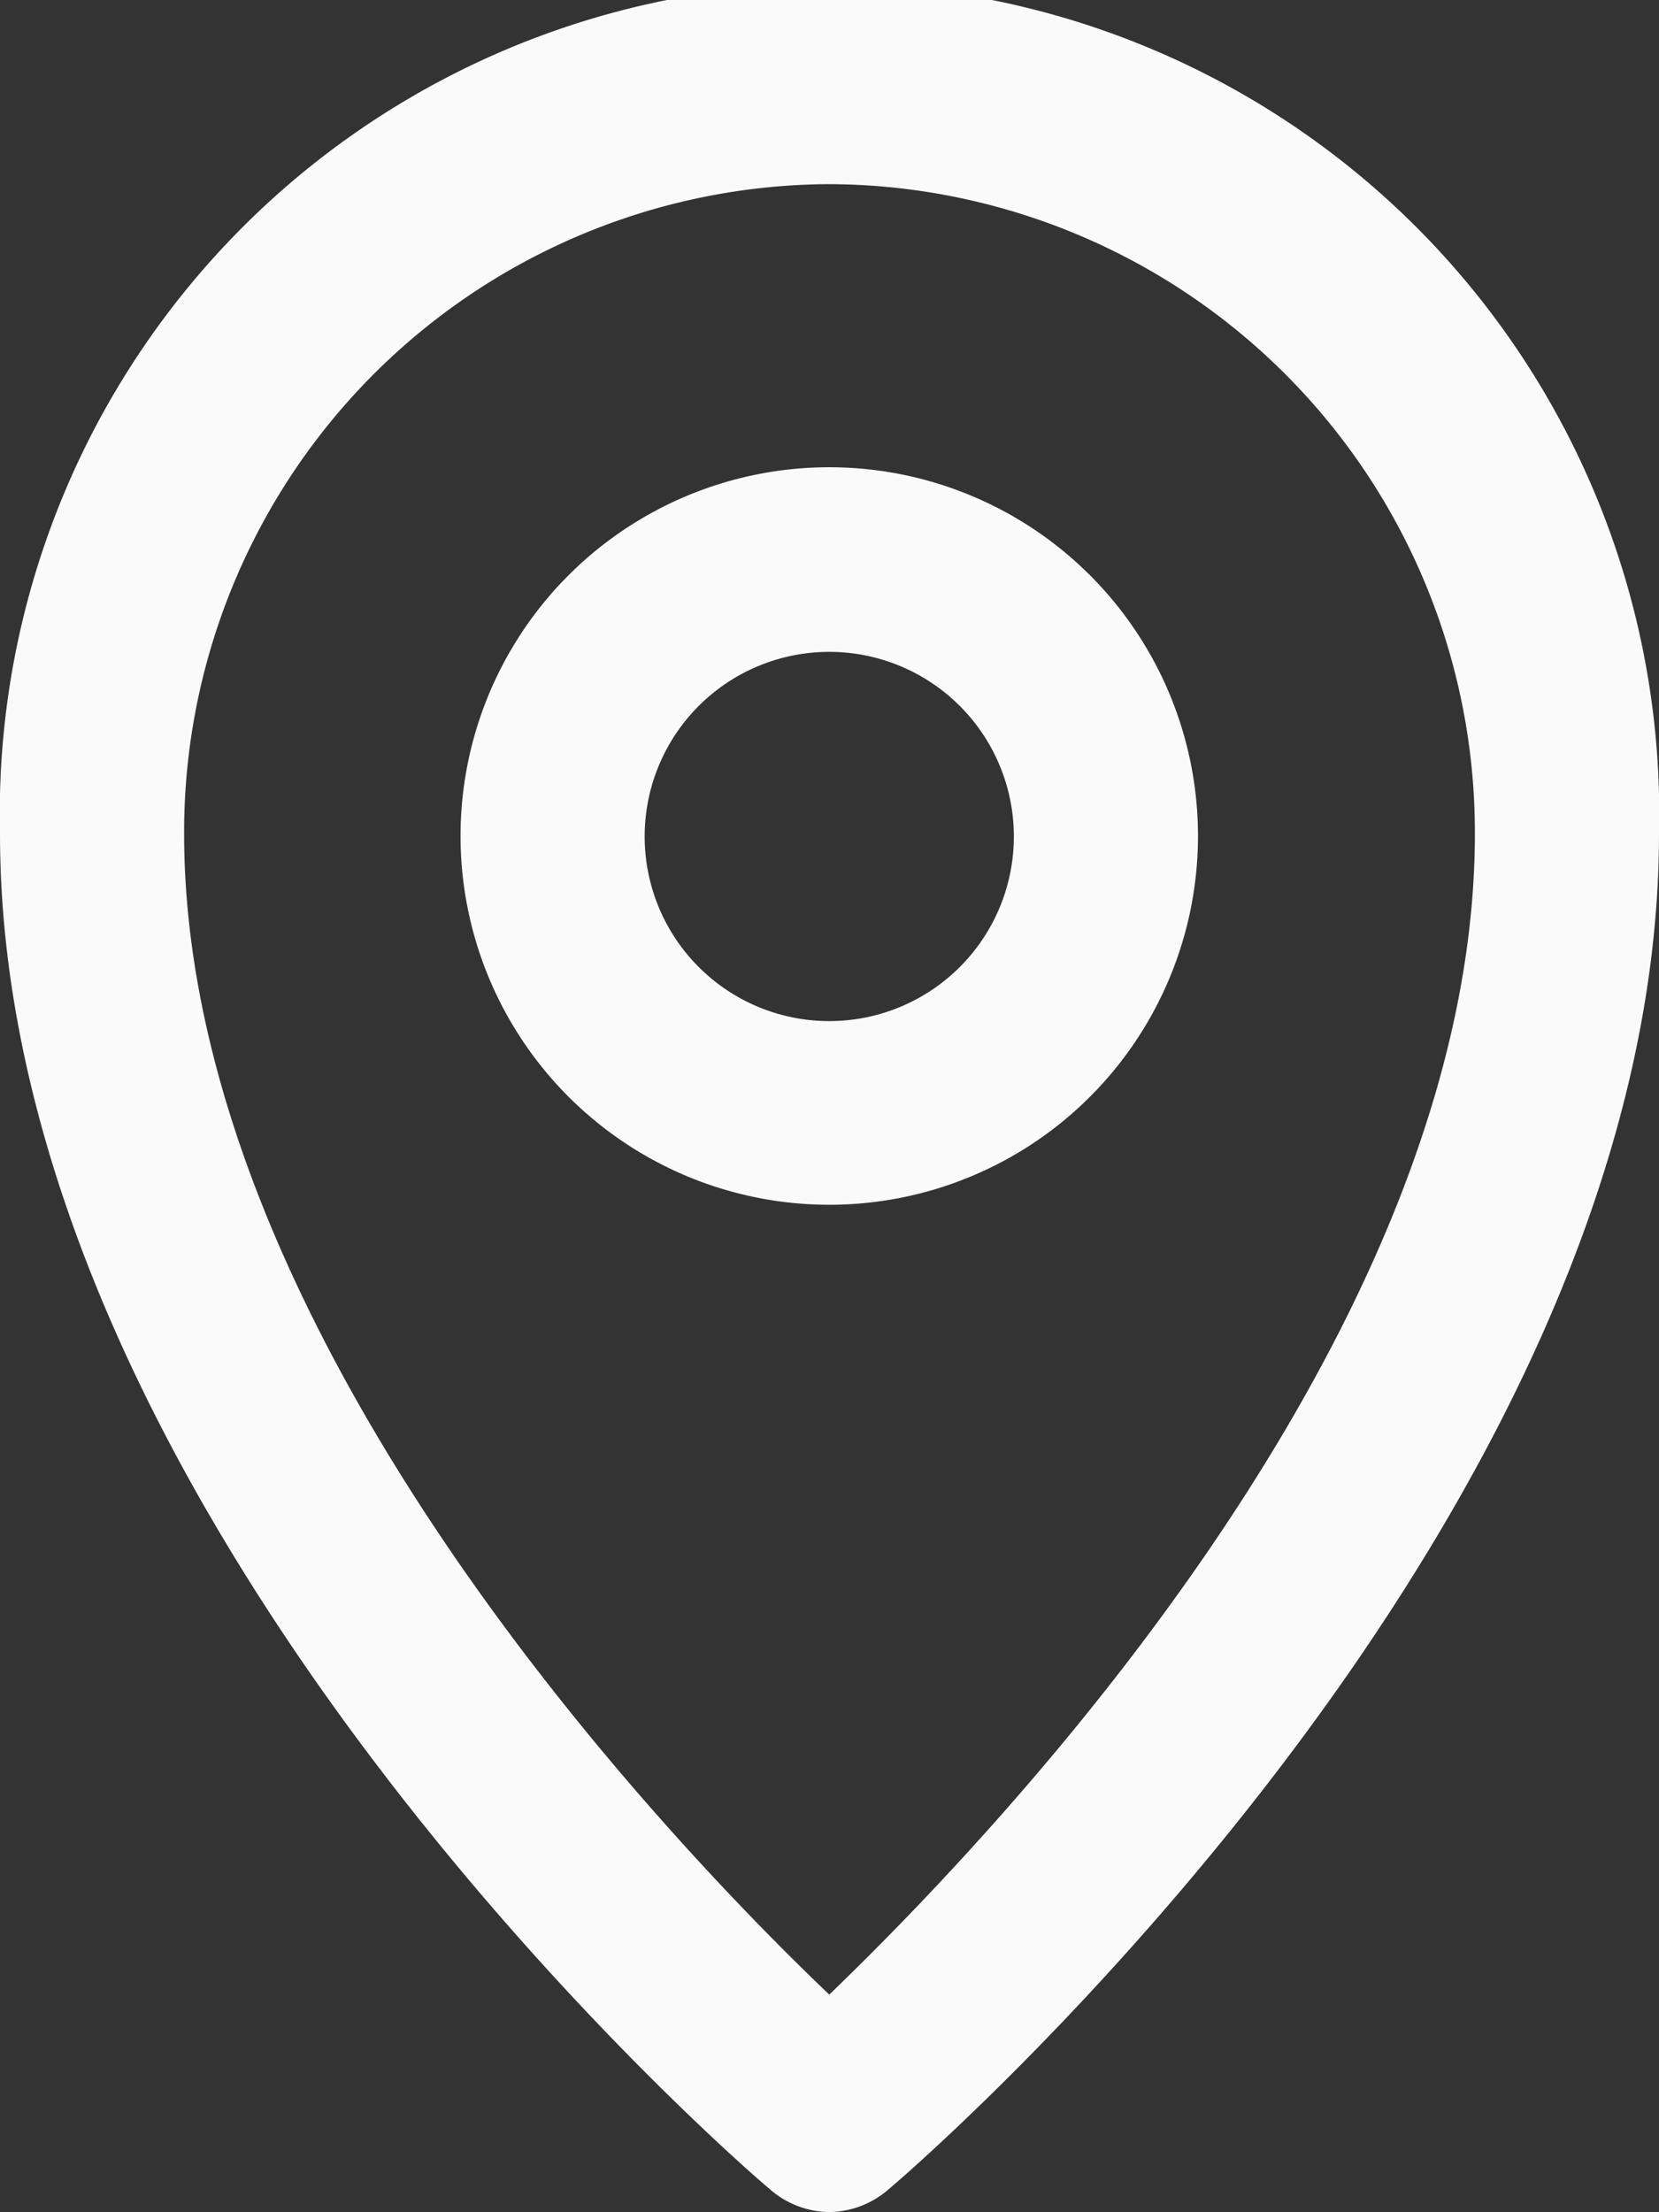
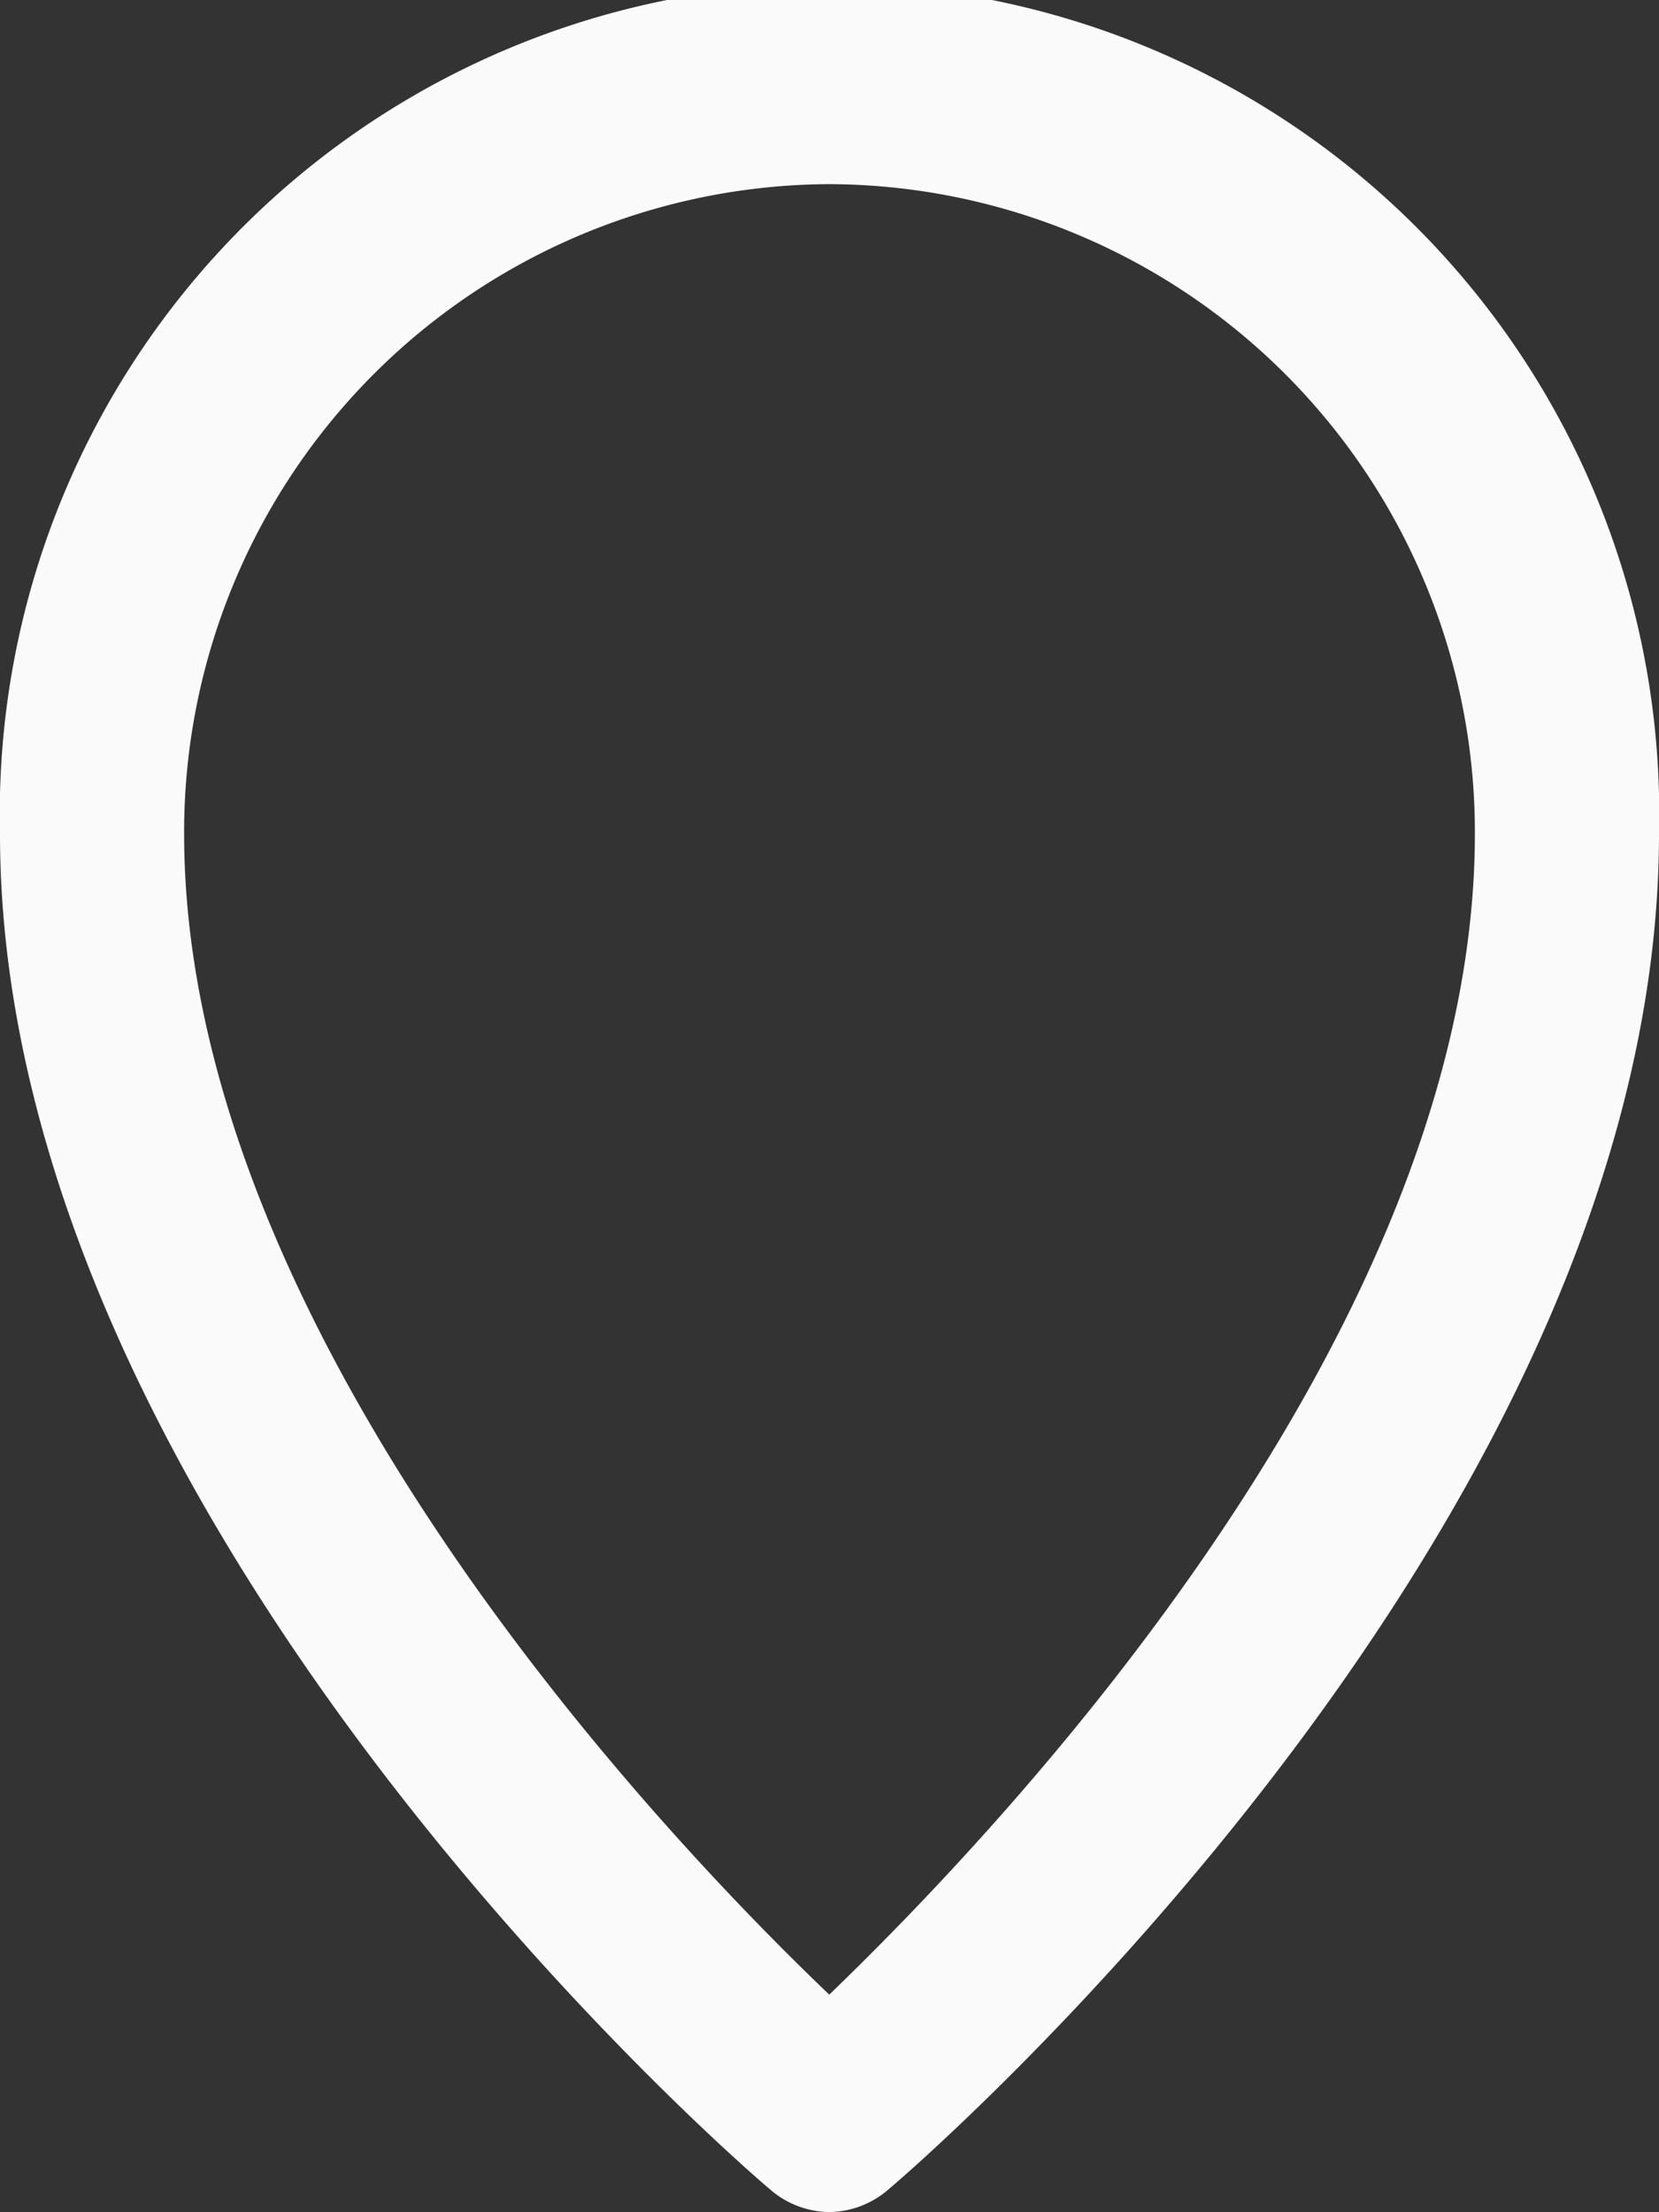
<svg xmlns="http://www.w3.org/2000/svg" viewBox="0 0 34.87 46.49">
  <rect x="0" y="0" width="34.87" height="46.49" fill="#333333" stroke="none" />
  <defs>
    <style>.cls-1{fill:#fafafa;}</style>
  </defs>
  <title>Icon-Map</title>
  <g id="Layer_2" data-name="Layer 2">
    <g id="Layer_1-2" data-name="Layer 1">
-       <path class="cls-1" d="M17.43,25.32a7.75,7.75,0,1,1,7.75-7.74A7.75,7.75,0,0,1,17.43,25.32Zm0-11.62a3.88,3.88,0,1,0,3.88,3.88A3.88,3.88,0,0,0,17.43,13.7Z" />
      <path class="cls-1" d="M17.43,46.49A1.93,1.93,0,0,1,16.17,46C15.51,45.45,0,32,0,17.52a17.44,17.44,0,1,1,34.87,0C34.87,32,19.35,45.45,18.69,46A1.93,1.93,0,0,1,17.43,46.49Zm0-42.62A13.62,13.62,0,0,0,3.87,17.52c0,10.46,10,21,13.56,24.4C21,38.48,31,28,31,17.52A13.62,13.62,0,0,0,17.43,3.87Z" />
    </g>
  </g>
</svg>